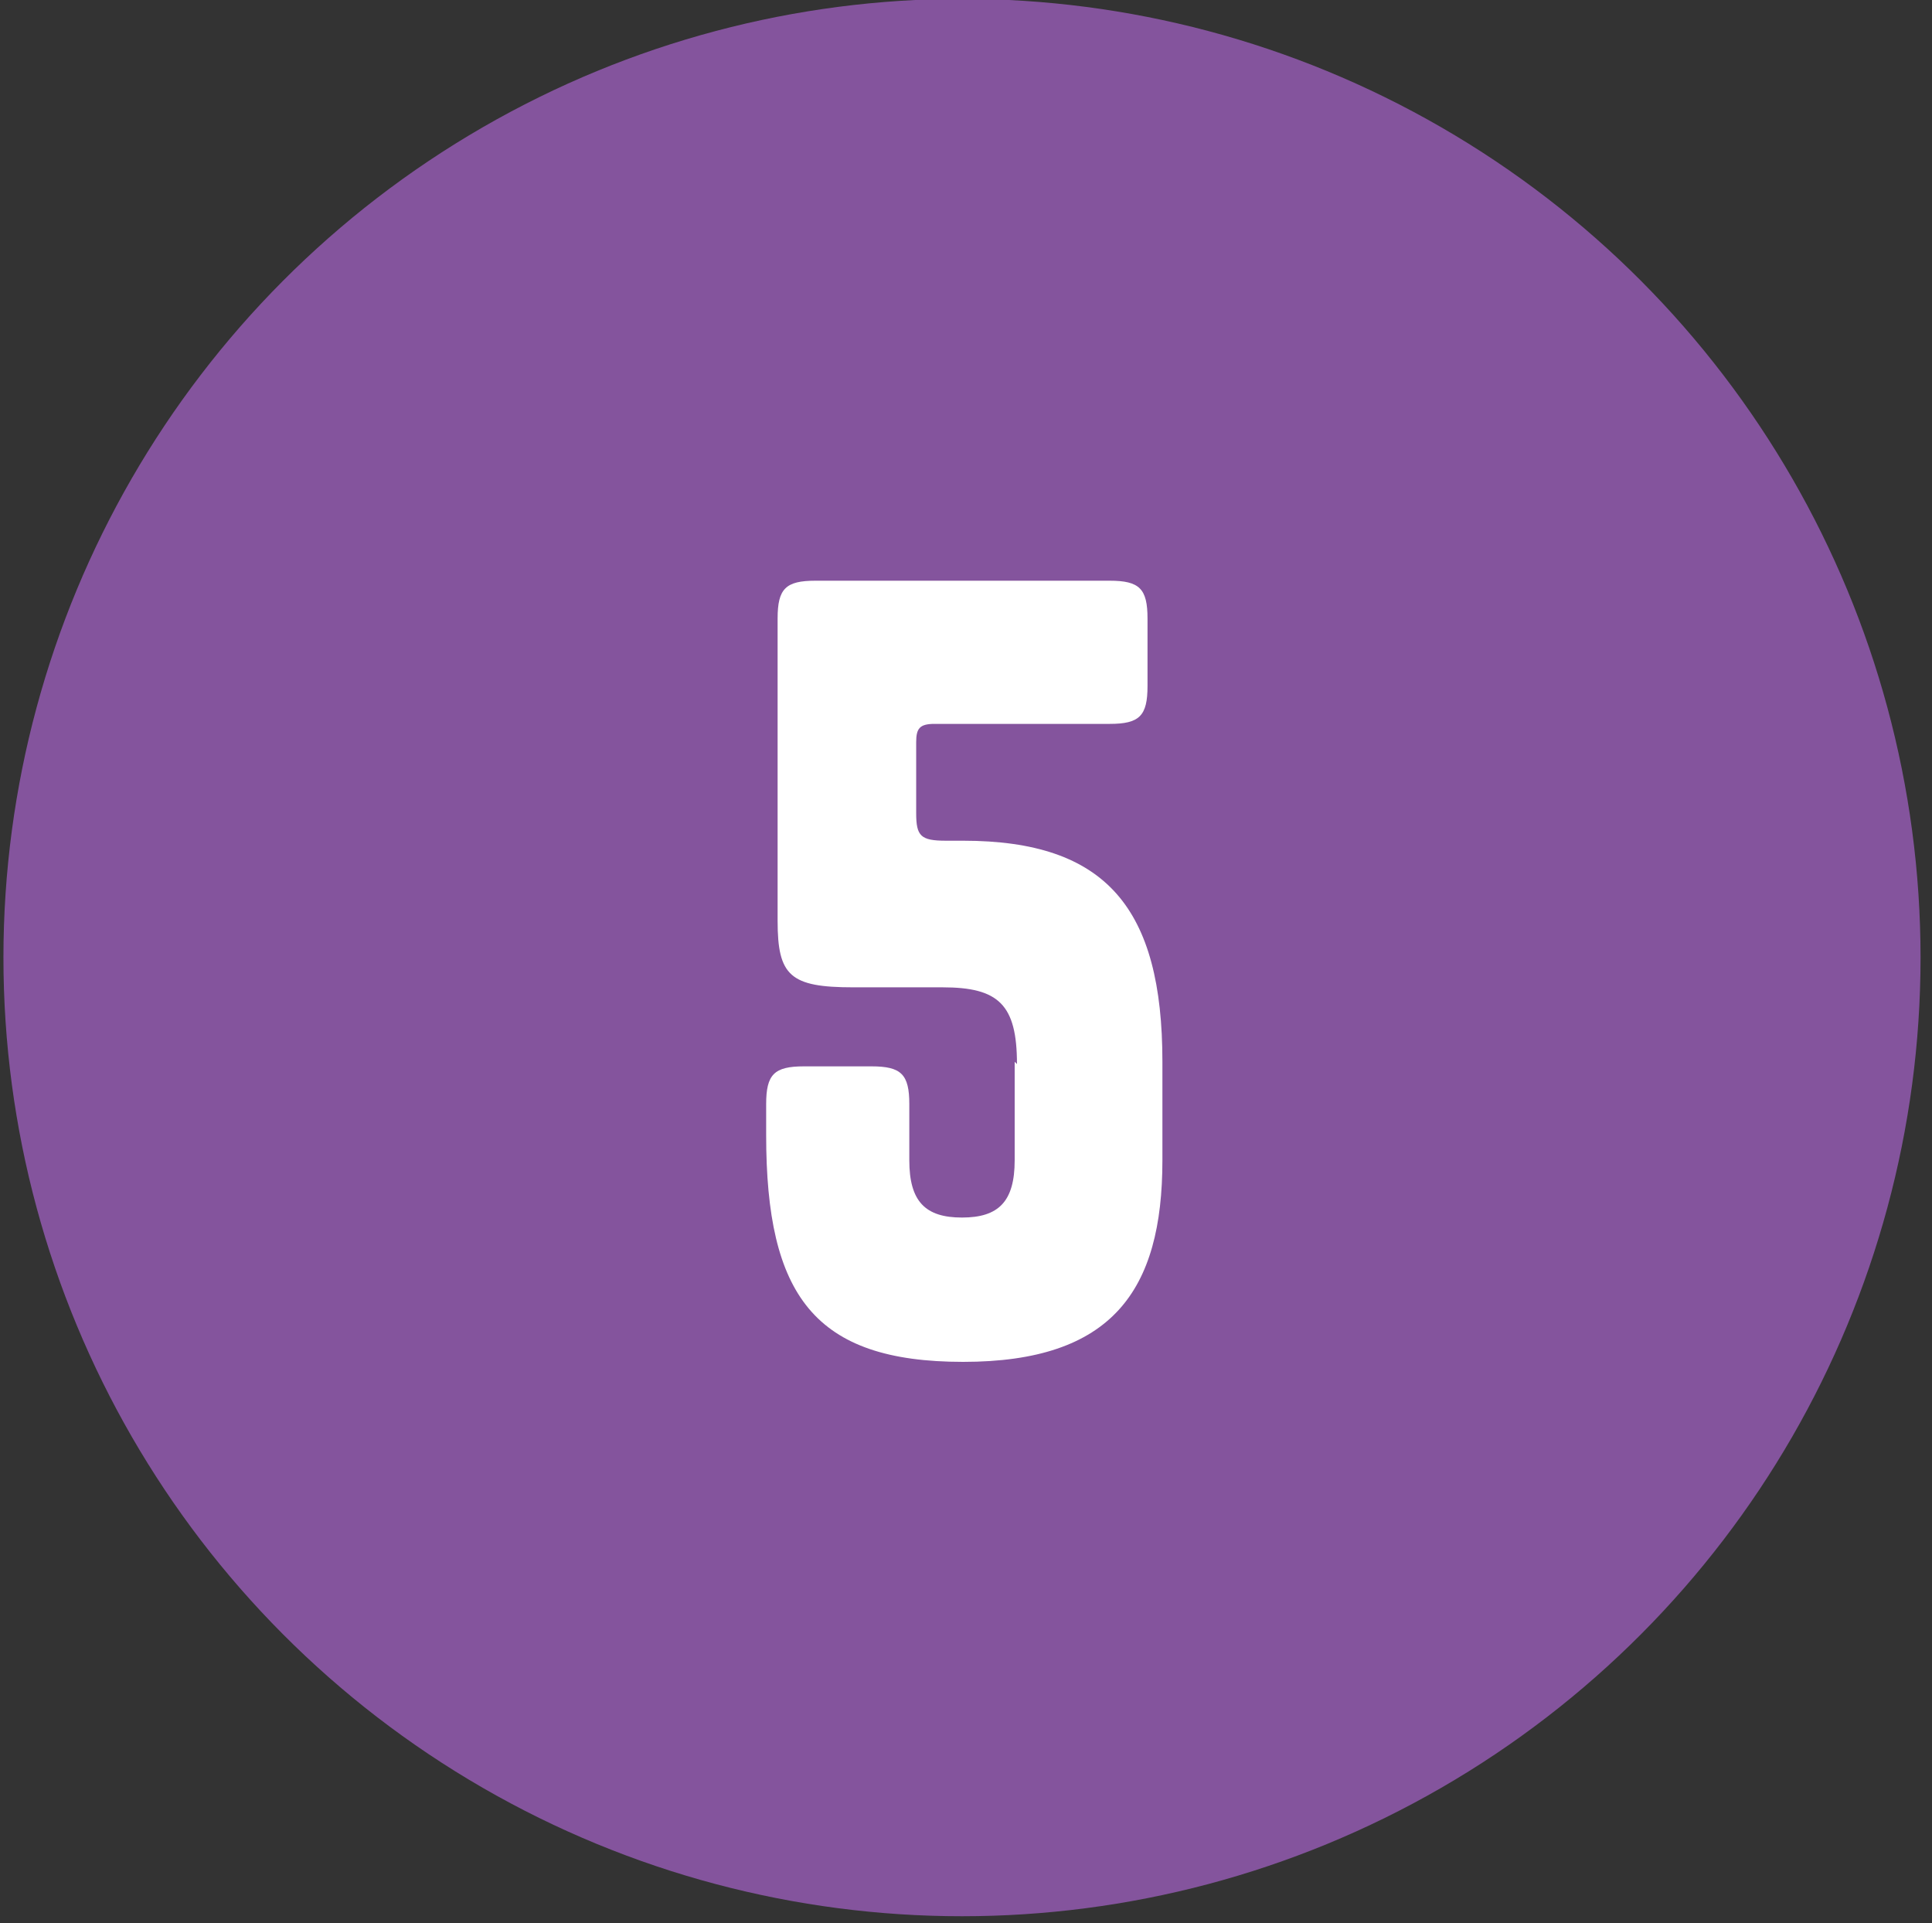
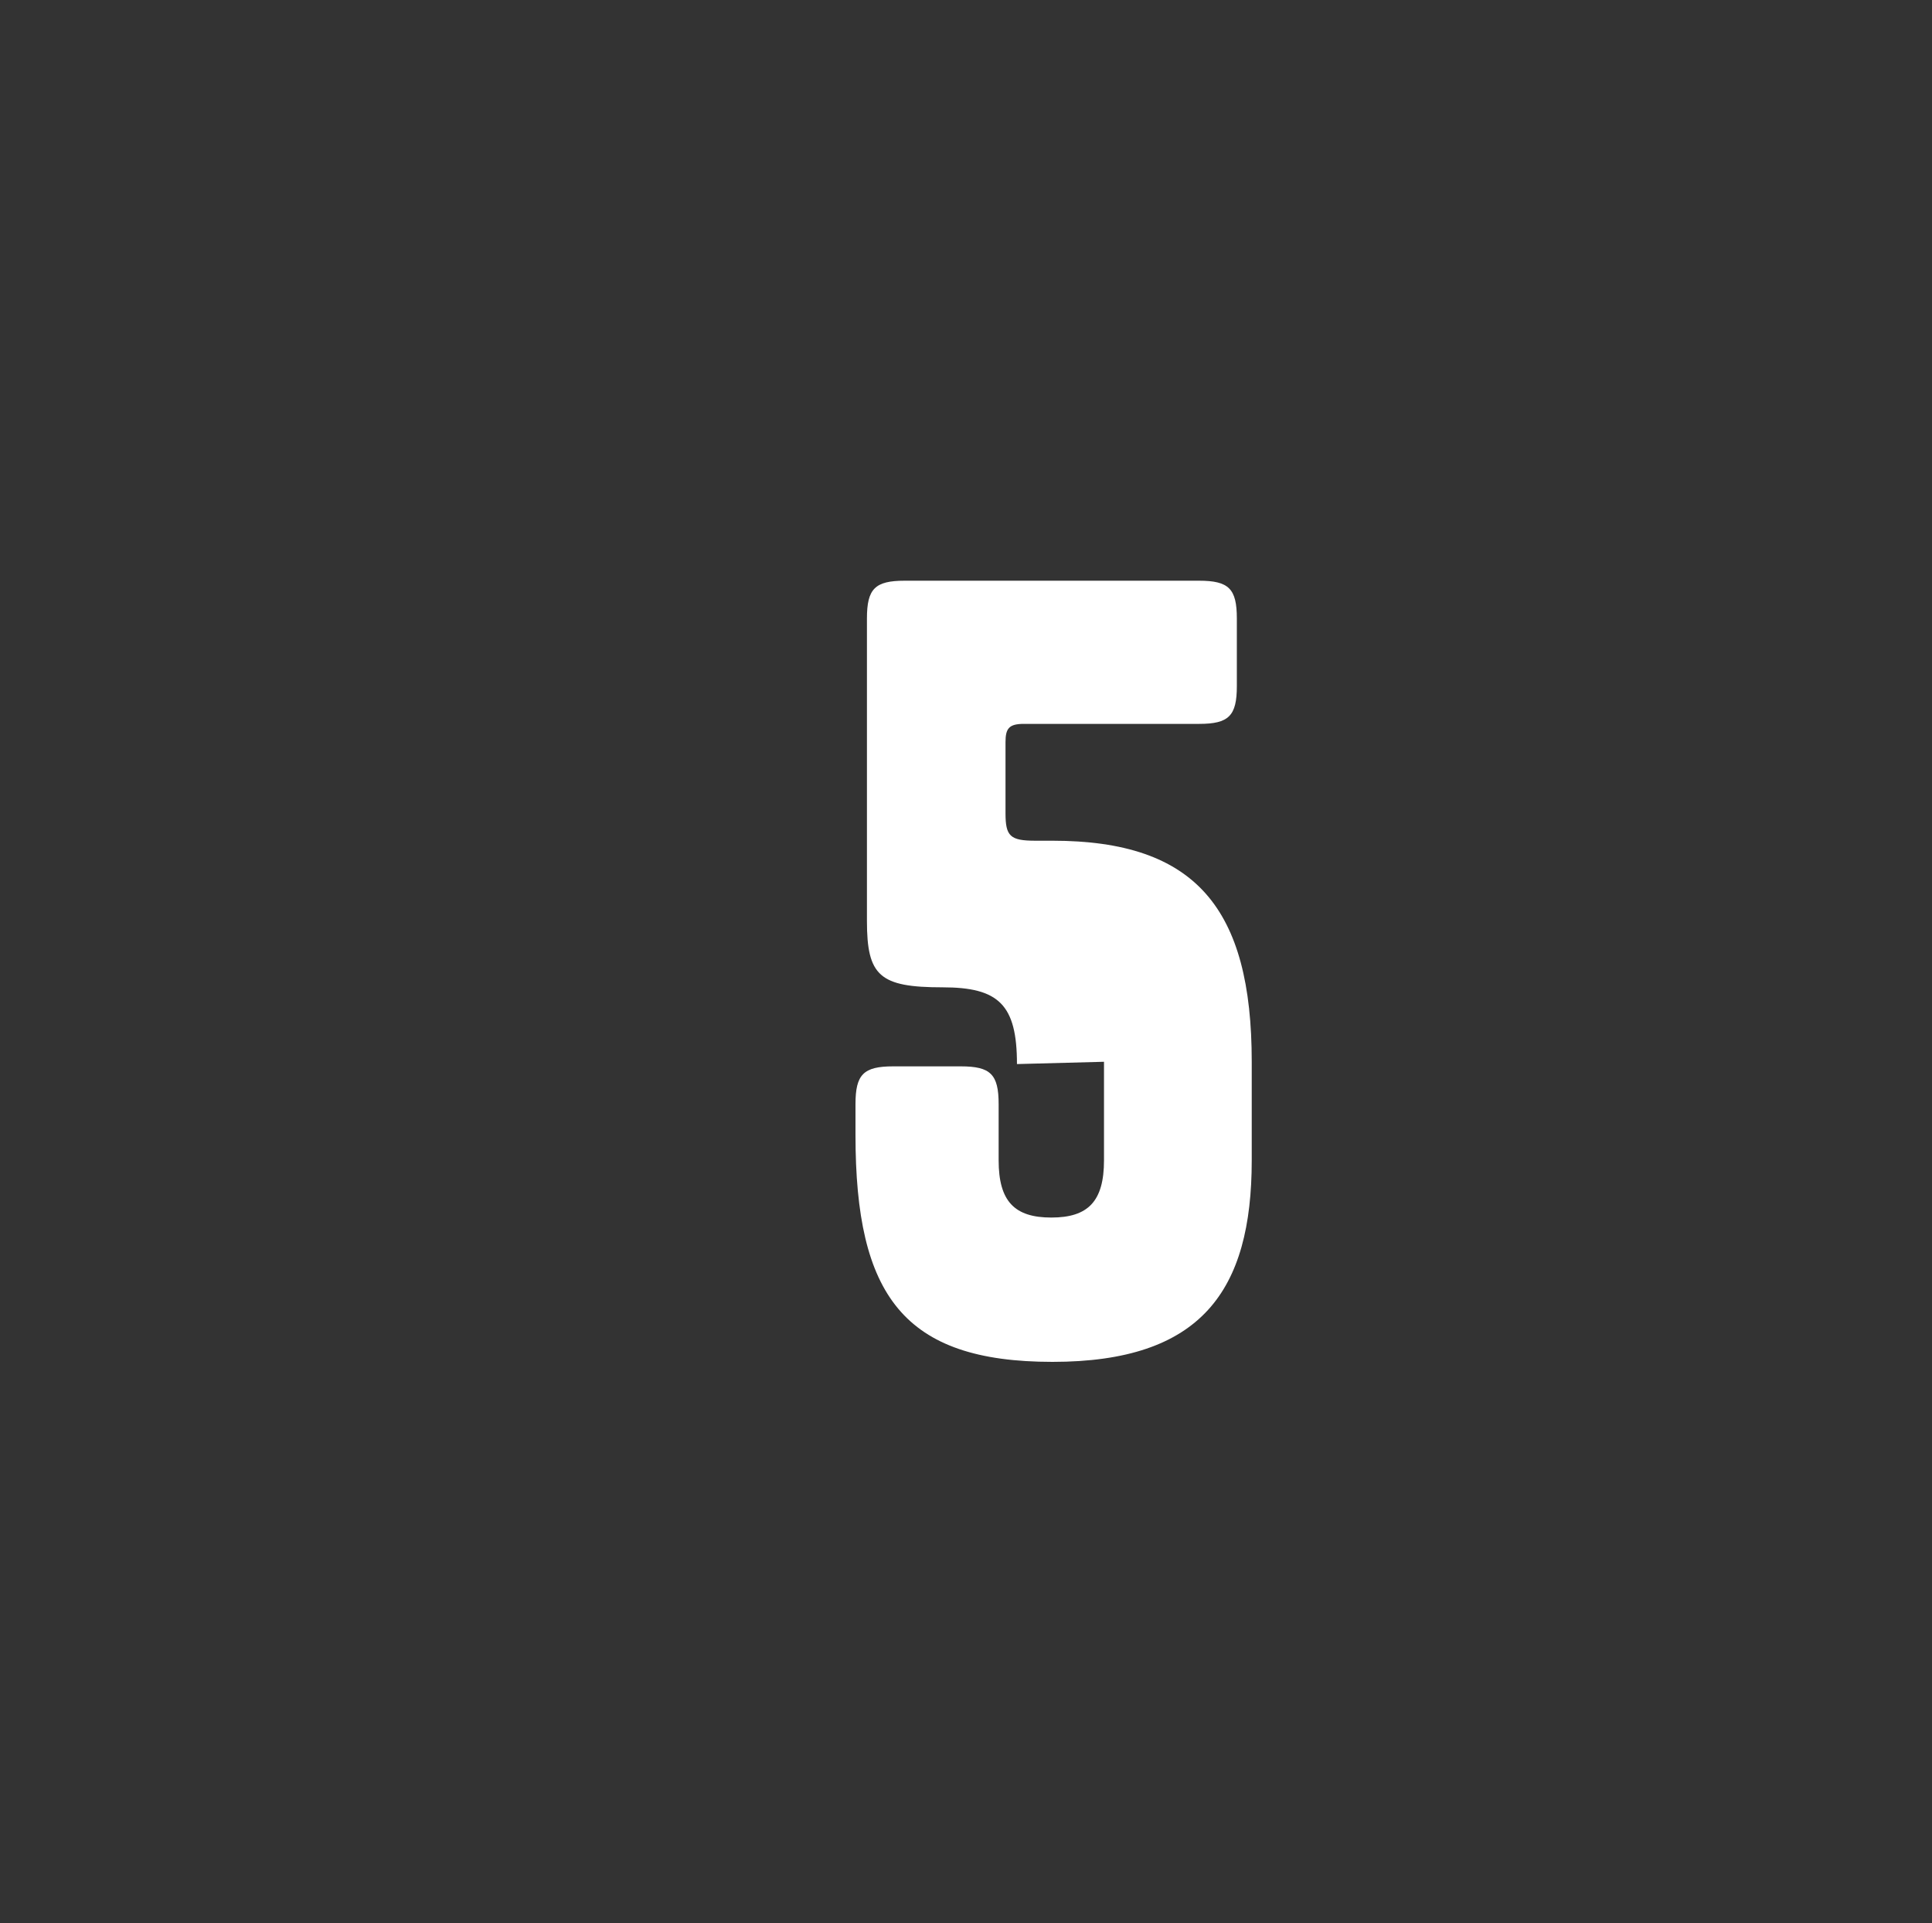
<svg xmlns="http://www.w3.org/2000/svg" version="1.1" viewBox="0 0 168.7 167.9">
  <rect x="0" y="0" width="168.7" height="167.9" fill="#333333" stroke="none" />
  <defs>
    <style>
      .cls-1 {
        fill: #fff;
      }

      .cls-2 {
        fill: #84549d;
      }
    </style>
  </defs>
  <g>
    <g id="Layer_1">
-       <circle class="cls-2" cx="84" cy="83.6" r="83.7" />
-       <path class="cls-1" d="M88.8,92.9c0-5.2-1.6-6.7-6.5-6.7h-7.8c-5.5,0-6.6-1-6.6-5.8v-26.4c0-2.6.7-3.3,3.3-3.3h25.7c2.6,0,3.3.7,3.3,3.3v5.9c0,2.6-.7,3.3-3.3,3.3h-15.3c-1.3,0-1.6.4-1.6,1.6v6.2c0,2,.4,2.4,2.6,2.4h1.5c12.5,0,17.4,5.9,17.4,19.3v8.6c0,11.4-4.4,17.6-17.4,17.6s-17.2-5.8-17.2-19.8v-2.7c0-2.6.7-3.3,3.3-3.3h5.9c2.6,0,3.3.7,3.3,3.3v4.9c0,3.6,1.4,5,4.6,5s4.6-1.4,4.6-5v-8.6Z" />
+       <path class="cls-1" d="M88.8,92.9c0-5.2-1.6-6.7-6.5-6.7c-5.5,0-6.6-1-6.6-5.8v-26.4c0-2.6.7-3.3,3.3-3.3h25.7c2.6,0,3.3.7,3.3,3.3v5.9c0,2.6-.7,3.3-3.3,3.3h-15.3c-1.3,0-1.6.4-1.6,1.6v6.2c0,2,.4,2.4,2.6,2.4h1.5c12.5,0,17.4,5.9,17.4,19.3v8.6c0,11.4-4.4,17.6-17.4,17.6s-17.2-5.8-17.2-19.8v-2.7c0-2.6.7-3.3,3.3-3.3h5.9c2.6,0,3.3.7,3.3,3.3v4.9c0,3.6,1.4,5,4.6,5s4.6-1.4,4.6-5v-8.6Z" />
    </g>
  </g>
</svg>